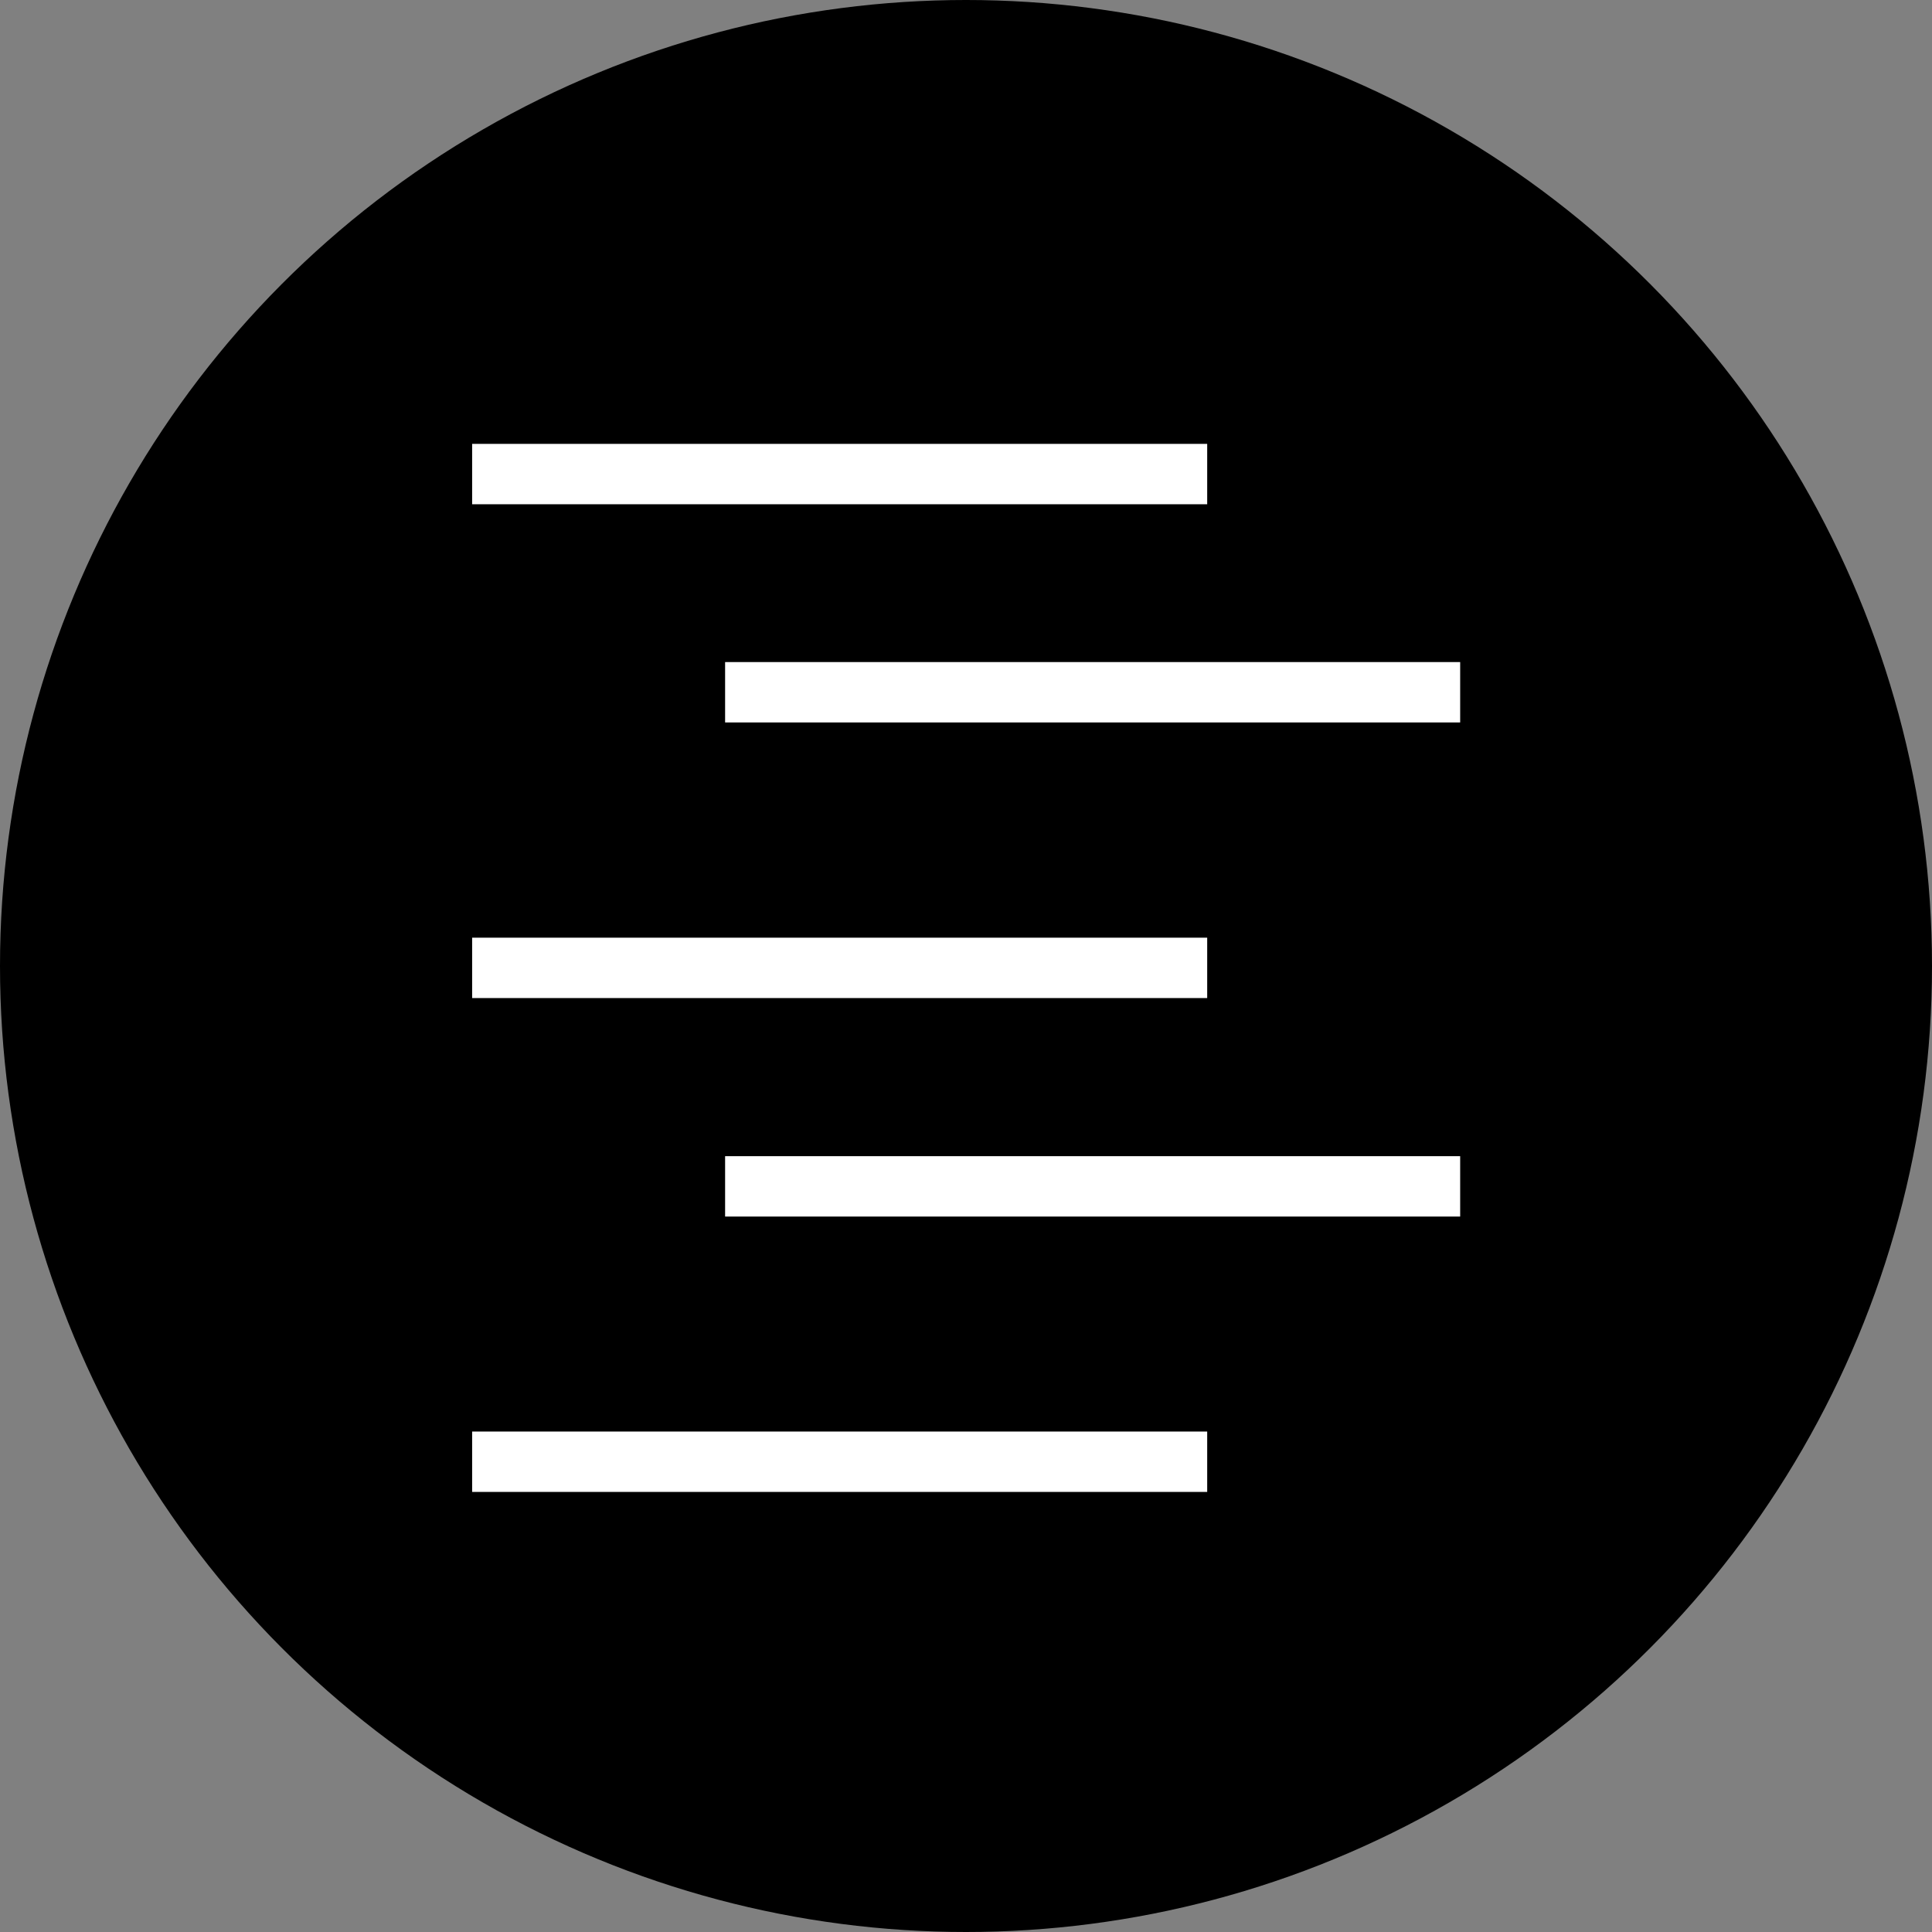
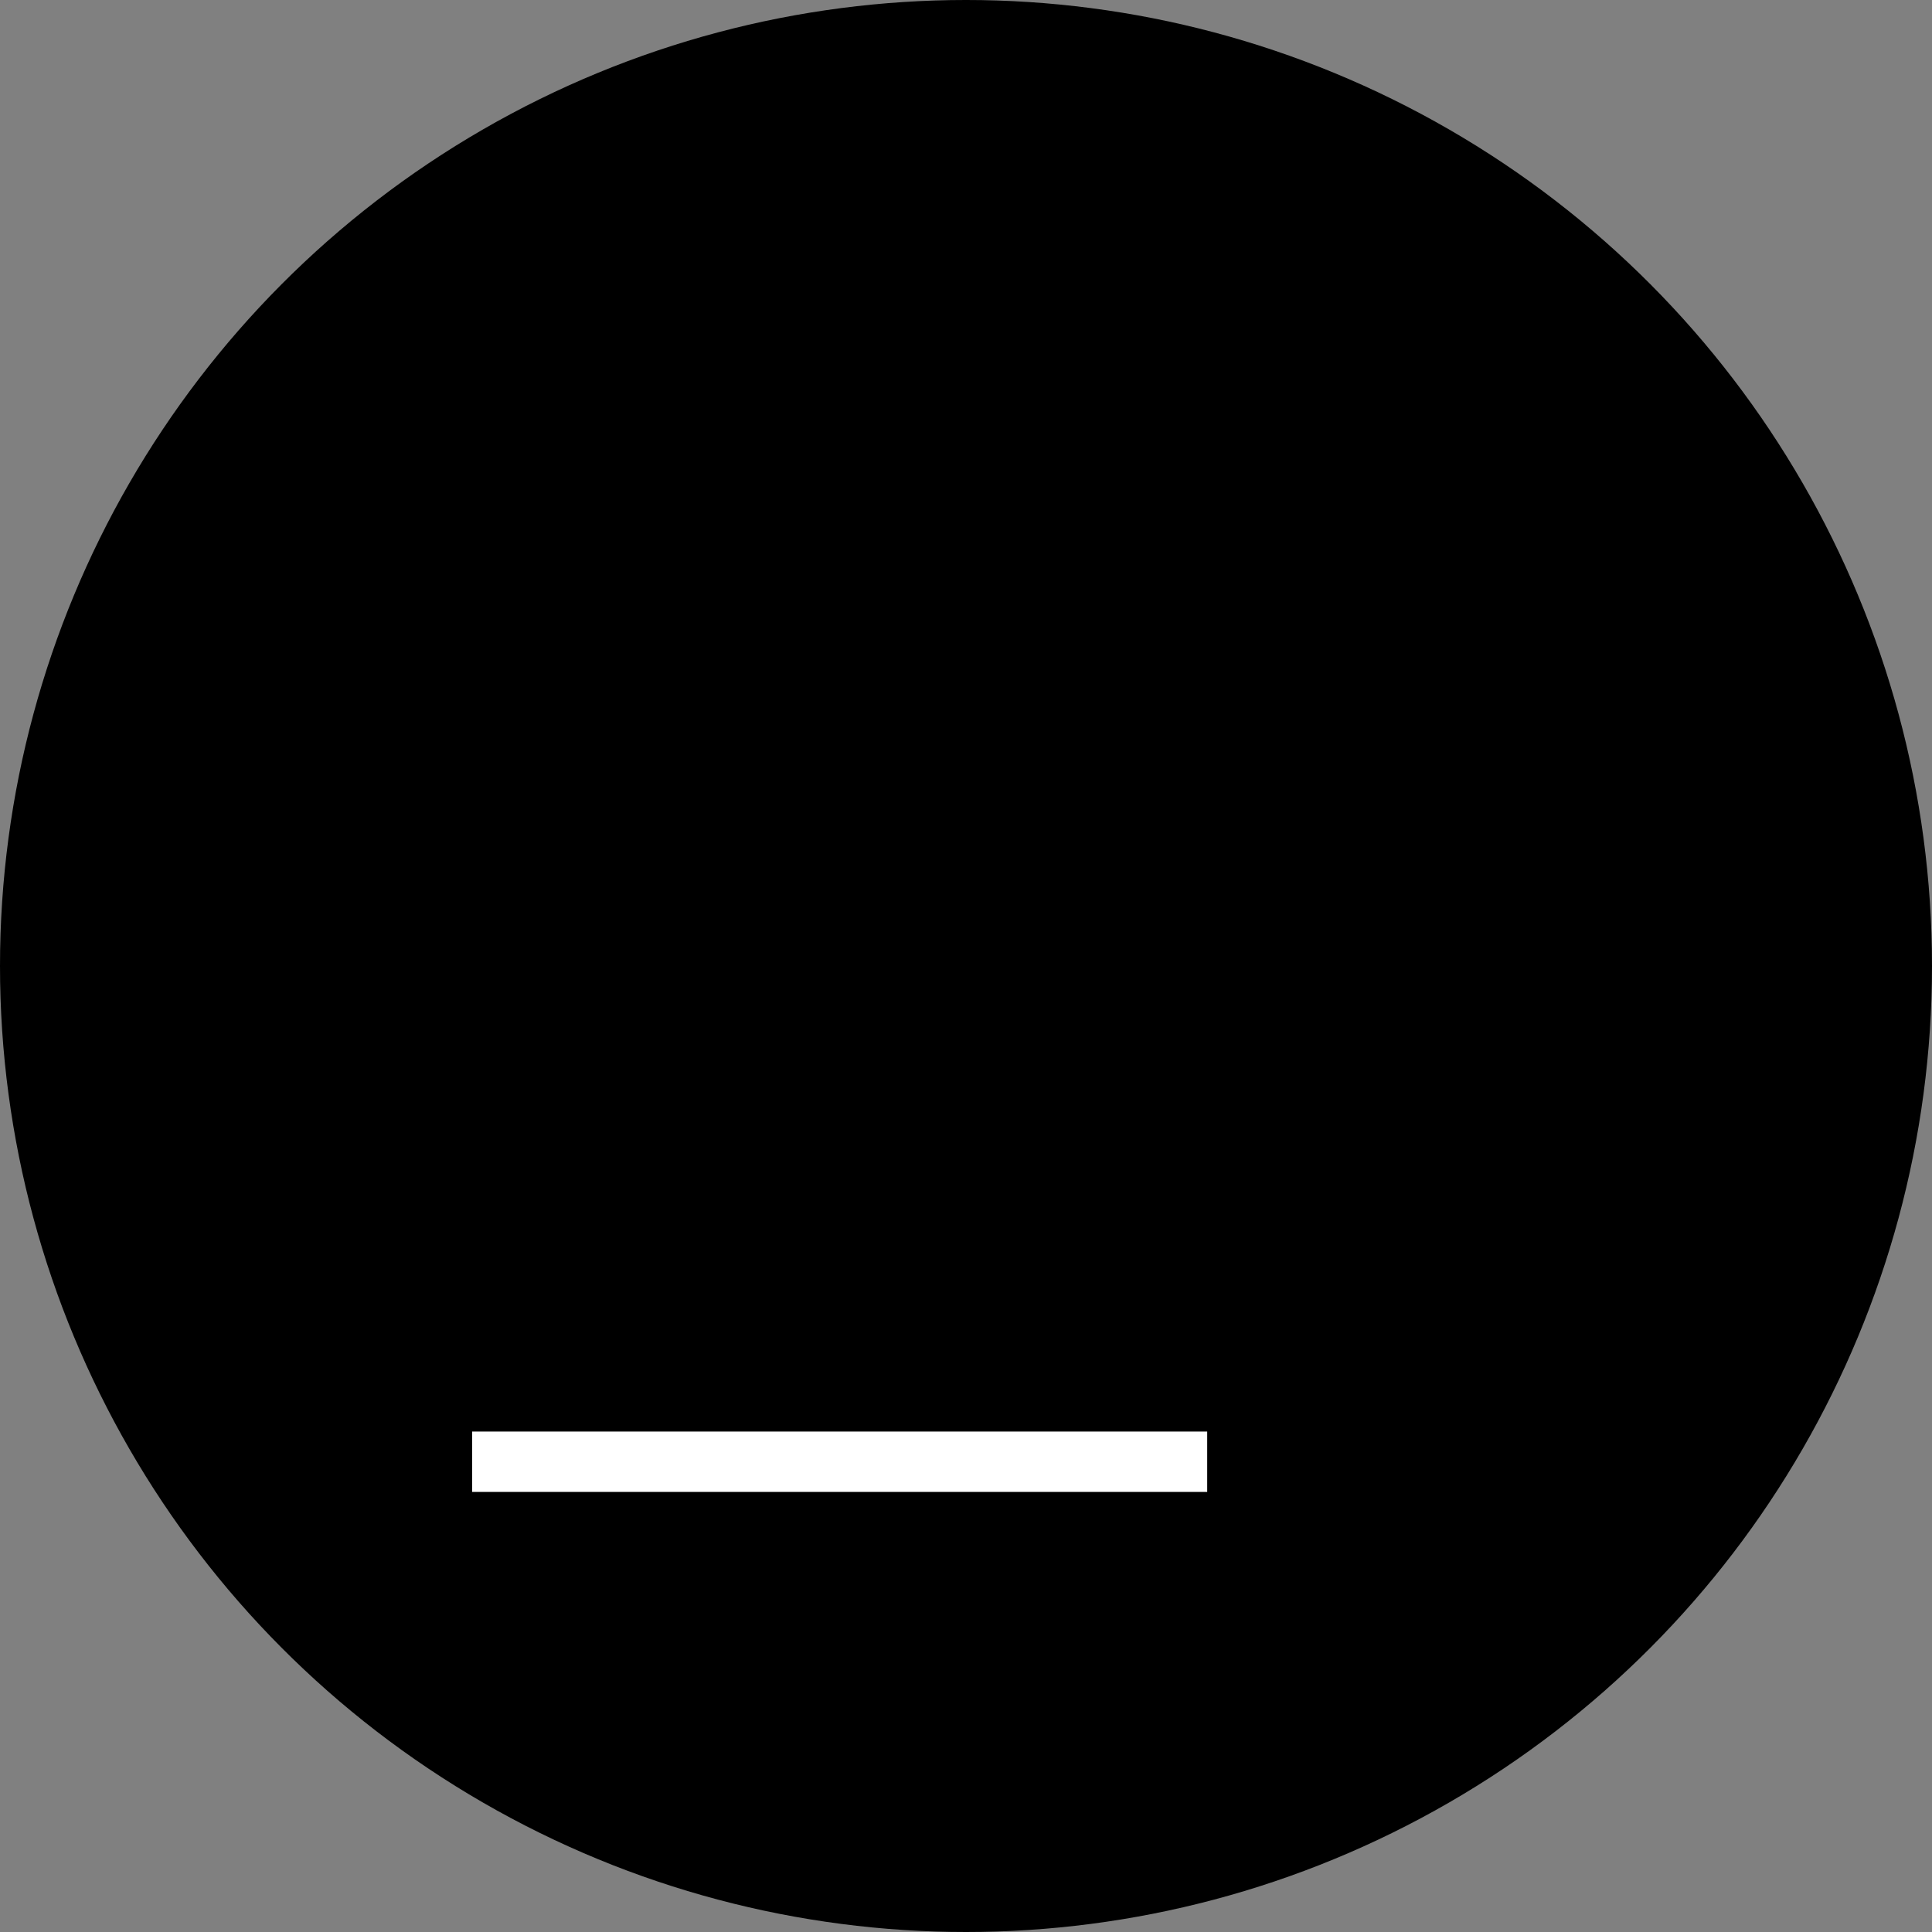
<svg xmlns="http://www.w3.org/2000/svg" version="1.1" id="Layer_1" viewBox="0 0 512 512" xml:space="preserve">
  <rect x="0" y="0" width="512" height="512" fill="#808080" stroke="none" />
  <circle cx="256" cy="256" r="256" />
  <g>
-     <rect x="125.12" y="117.632" style="fill:#FFFFFF;" width="194.8" height="16" />
-     <rect x="192.16" y="175.456" style="fill:#FFFFFF;" width="194.8" height="16" />
-     <rect x="125.12" y="248.496" style="fill:#FFFFFF;" width="194.8" height="16" />
-     <rect x="192.16" y="306.4" style="fill:#FFFFFF;" width="194.8" height="16" />
    <rect x="125.12" y="379.376" style="fill:#FFFFFF;" width="194.8" height="16" />
  </g>
</svg>